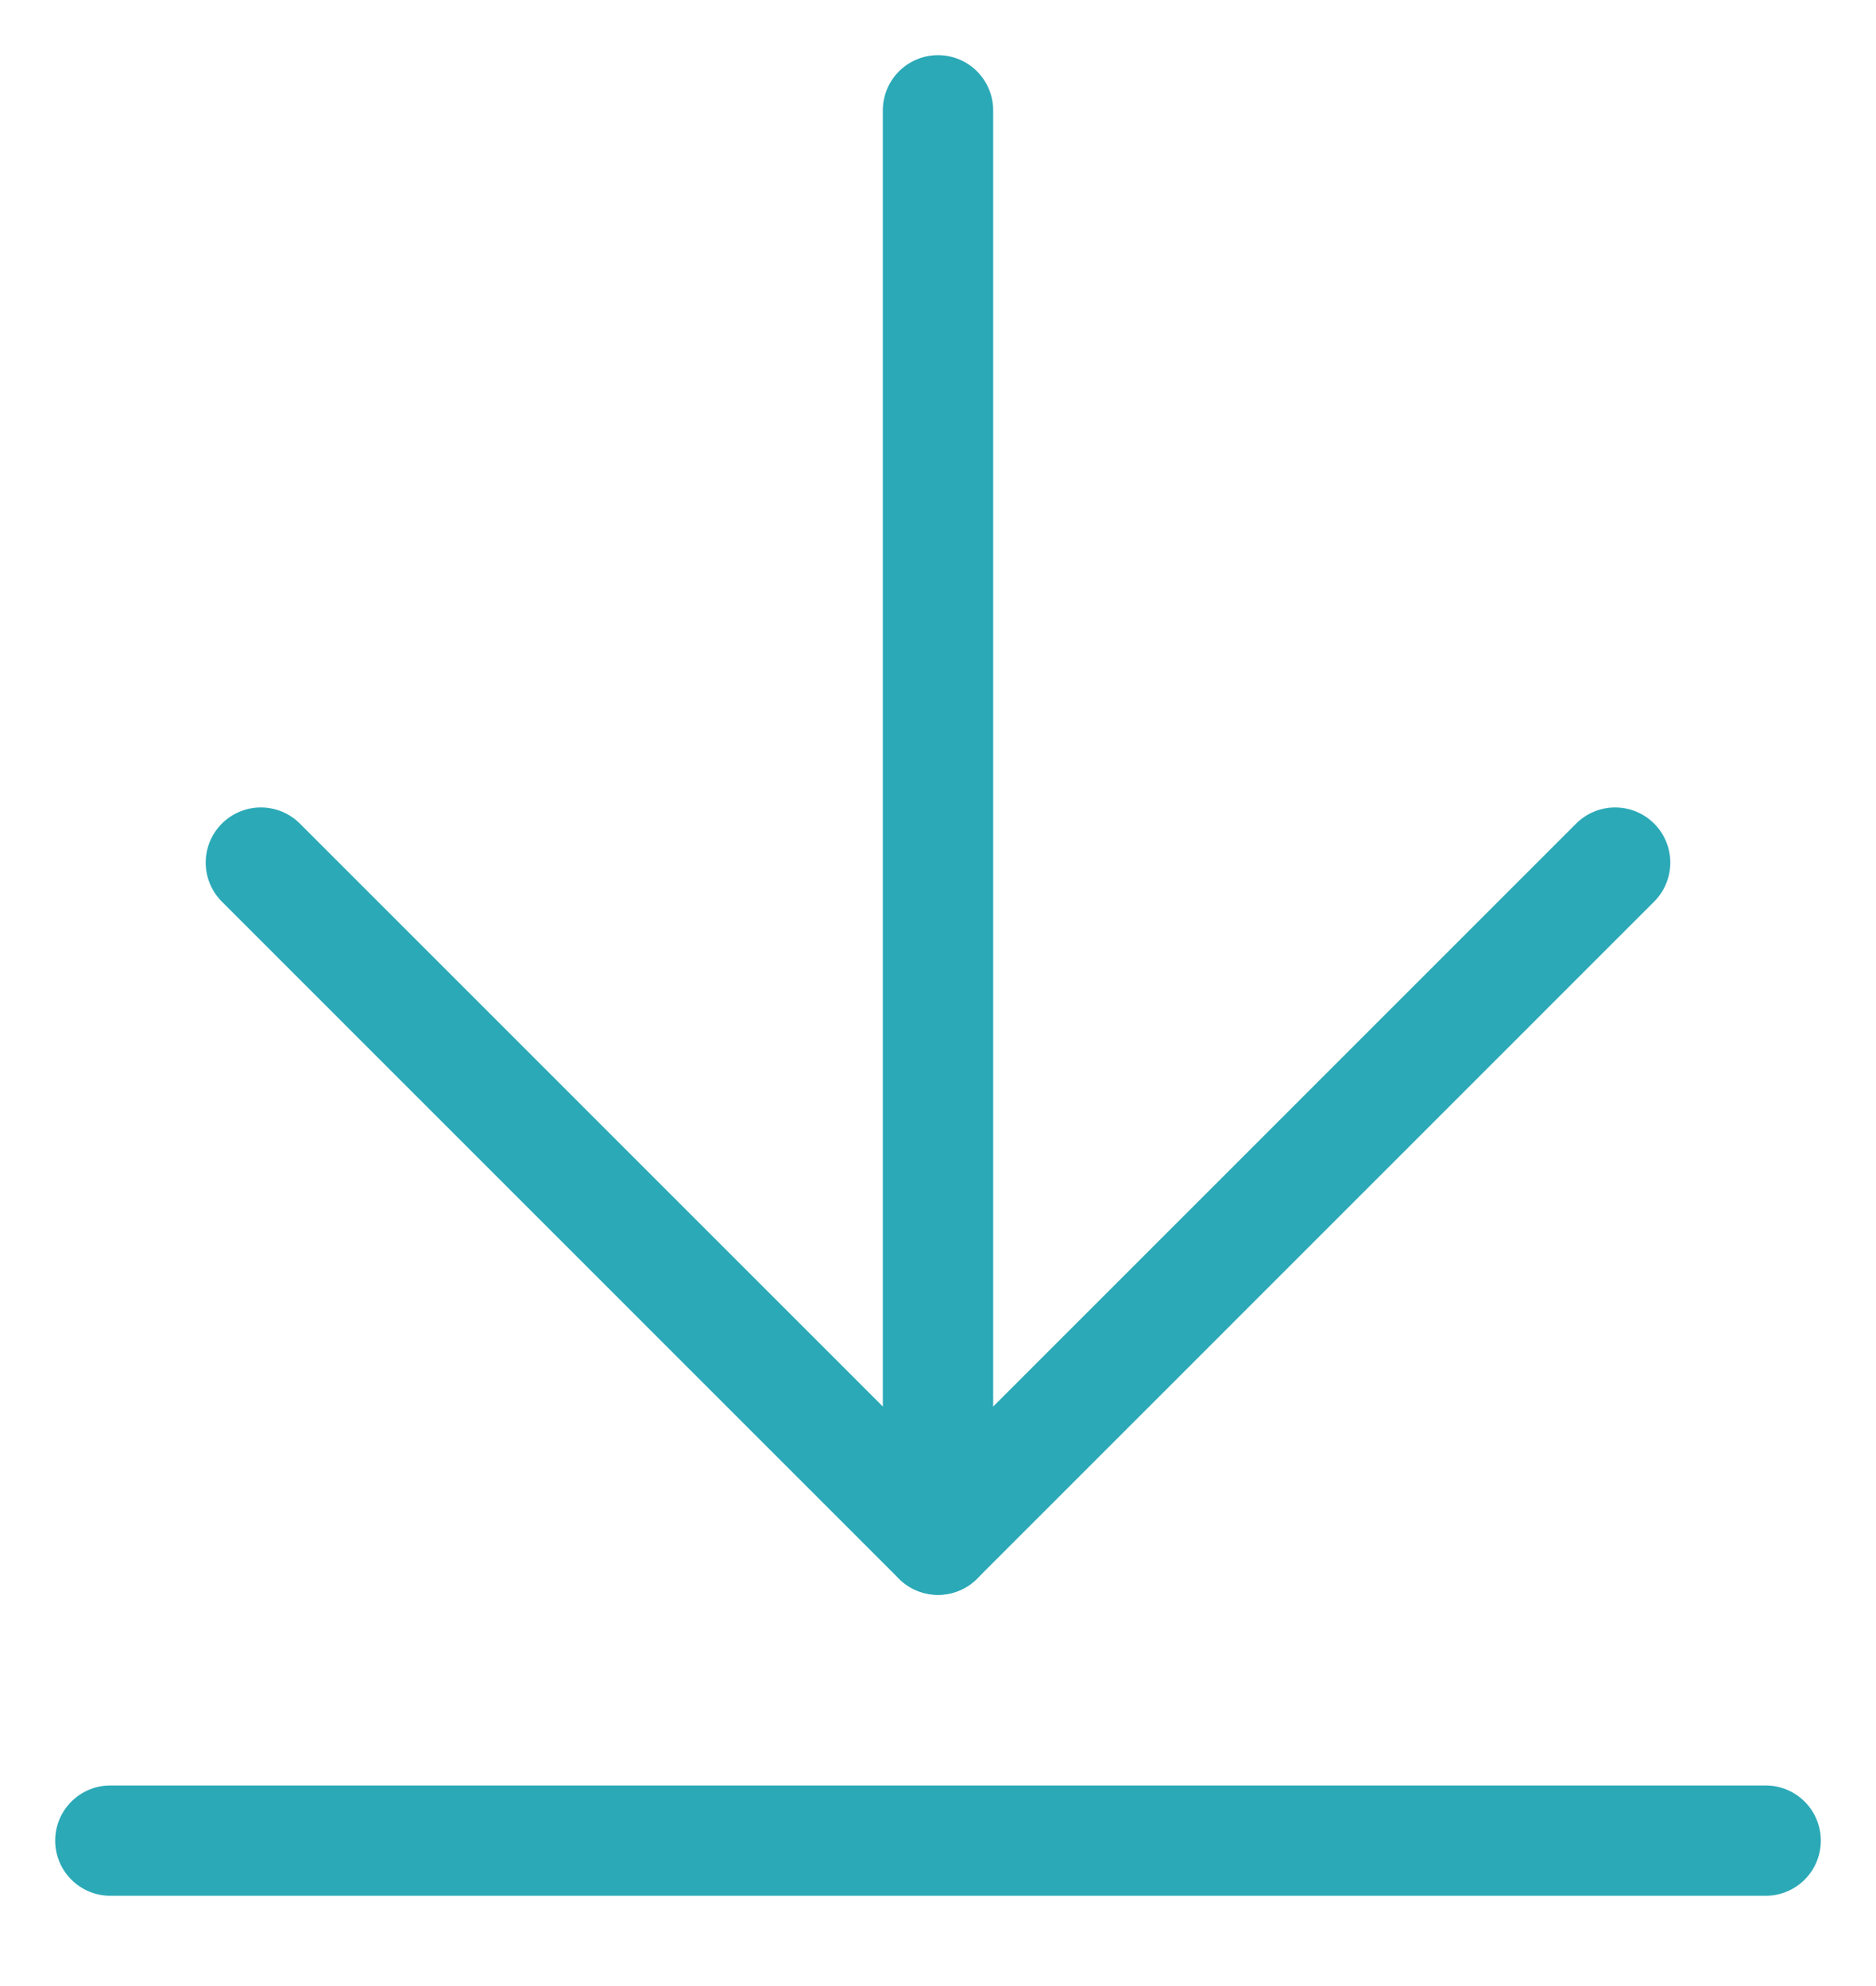
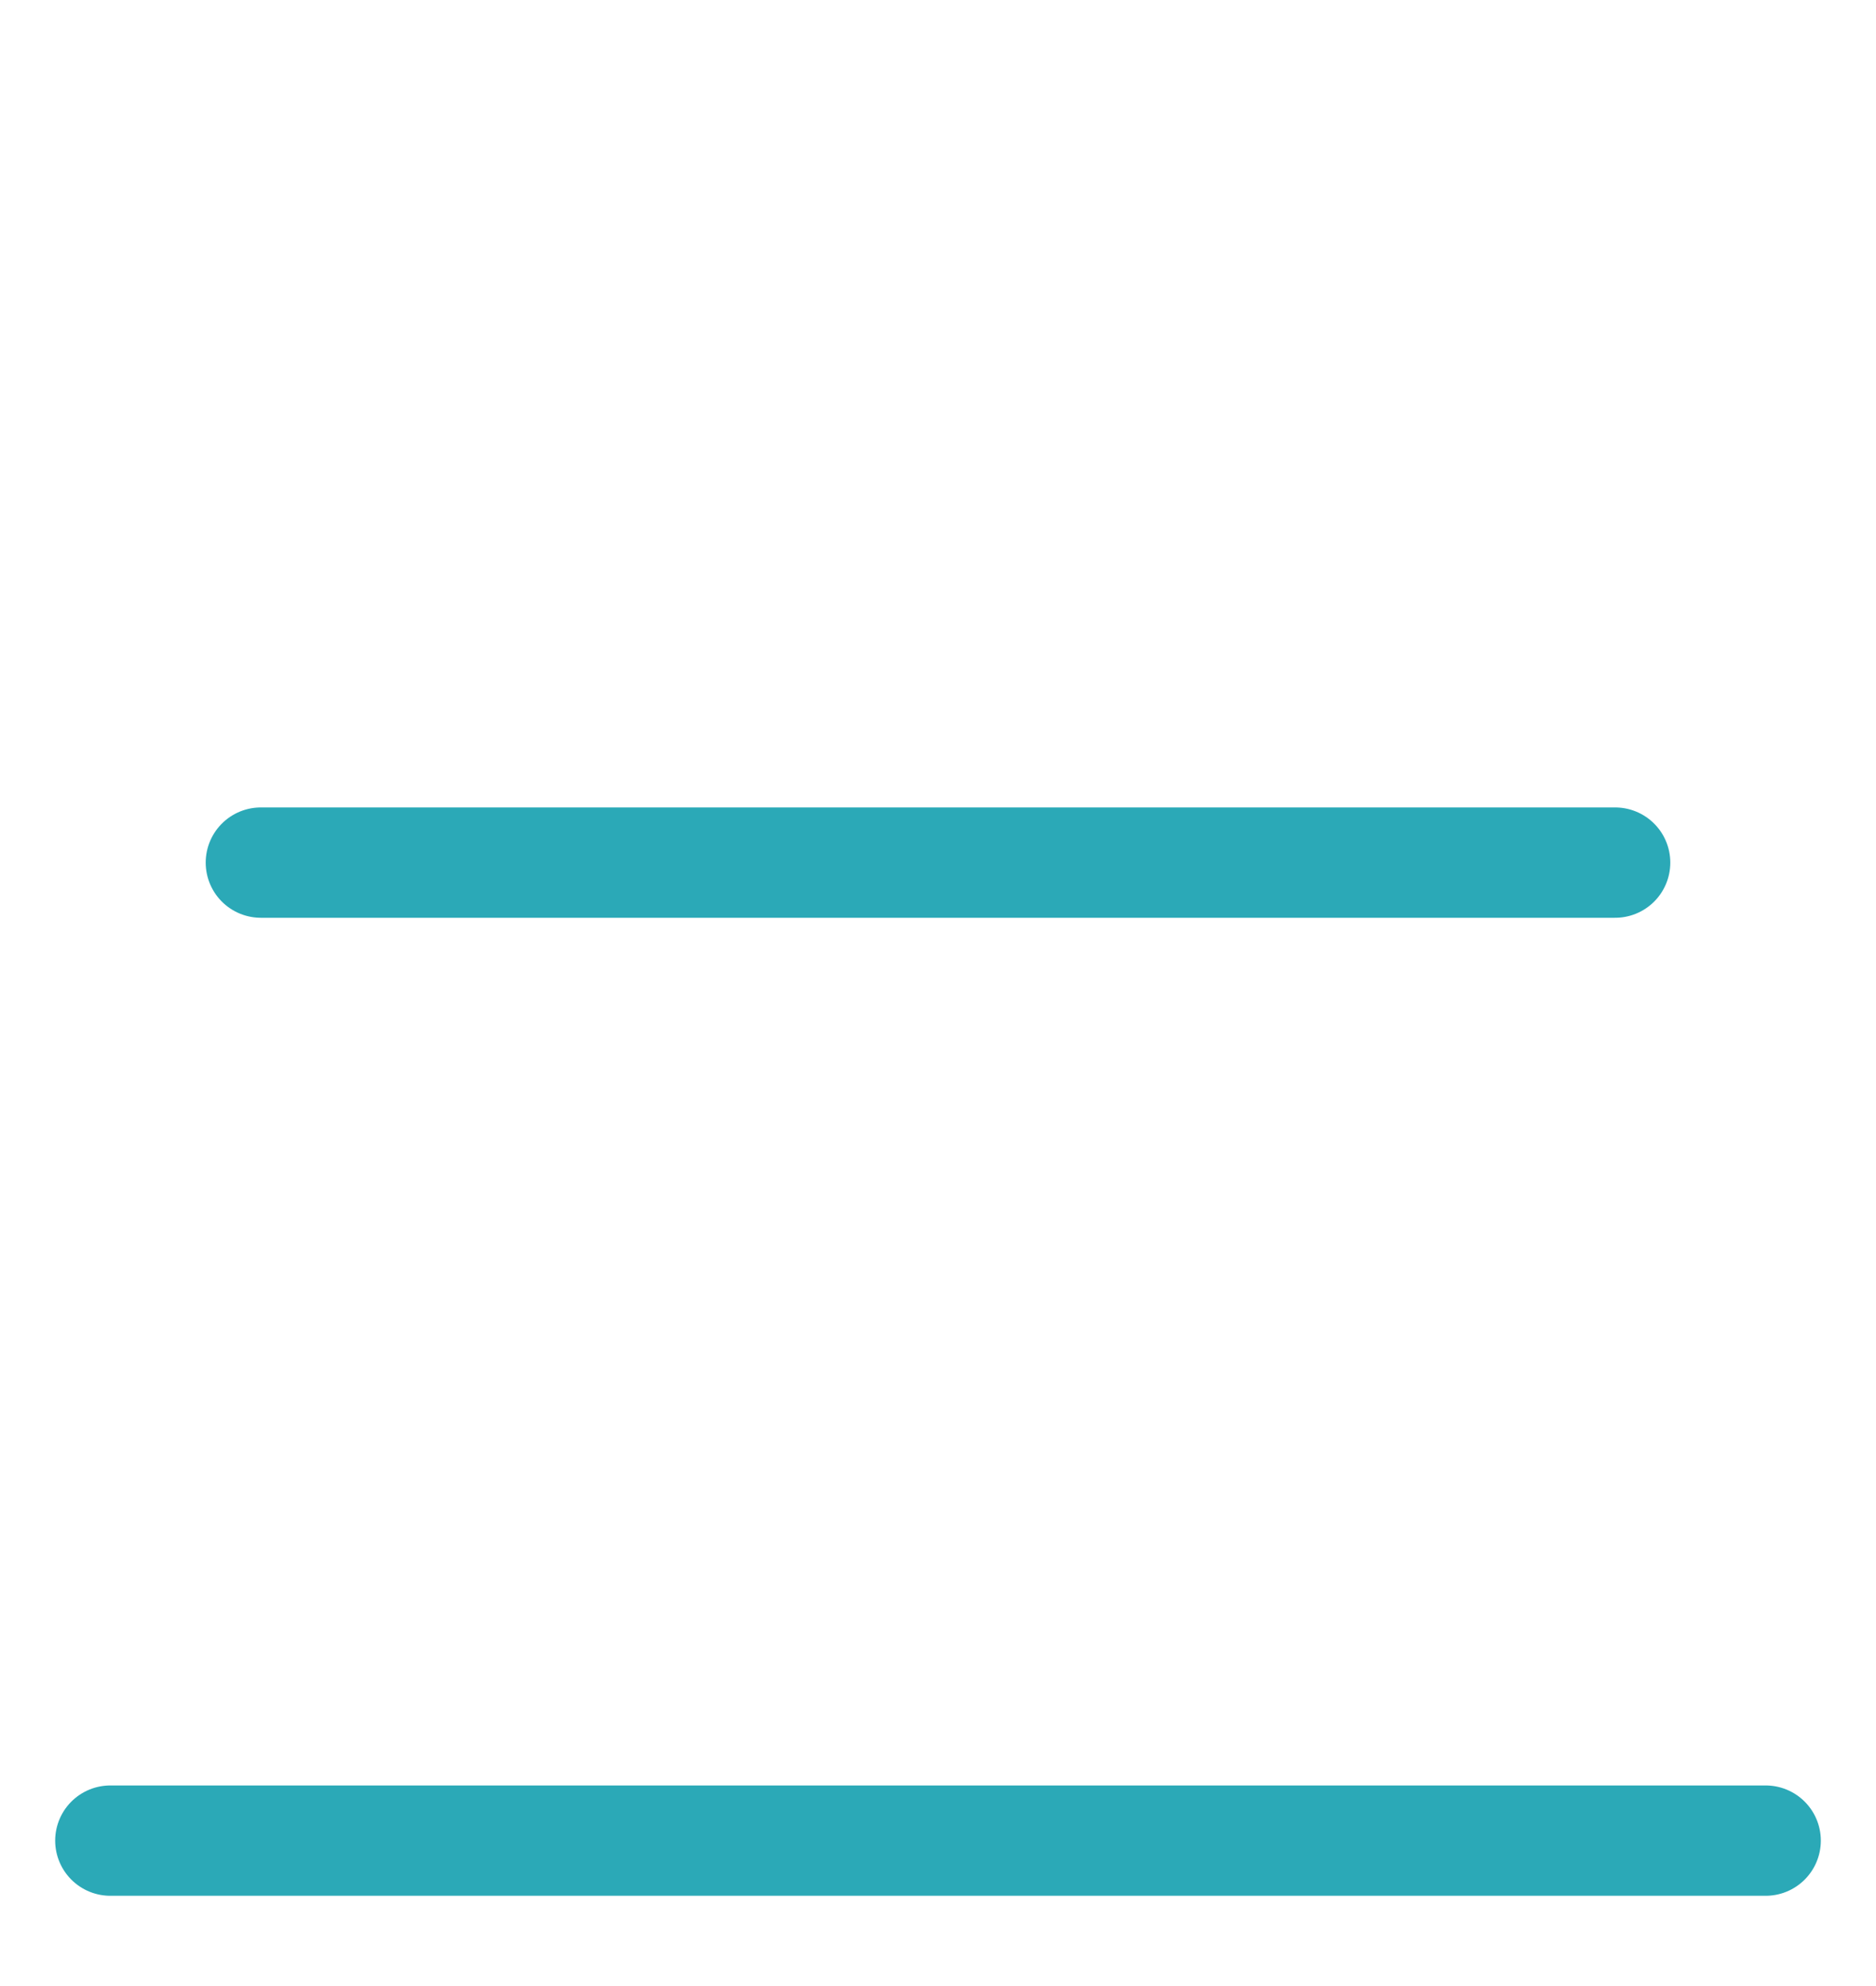
<svg xmlns="http://www.w3.org/2000/svg" width="17" height="18" viewBox="0 0 17 18" fill="none">
-   <path d="M8.5 1V13.954" stroke="#2BA9B7" stroke-linecap="round" stroke-linejoin="round" />
-   <path d="M2.364 7.818L8.5 13.955L14.636 7.818" stroke="#2BA9B7" stroke-linecap="round" stroke-linejoin="round" />
+   <path d="M2.364 7.818L14.636 7.818" stroke="#2BA9B7" stroke-linecap="round" stroke-linejoin="round" />
  <path d="M1 16.682H16" stroke="#2BA9B7" stroke-linecap="round" stroke-linejoin="round" />
</svg>